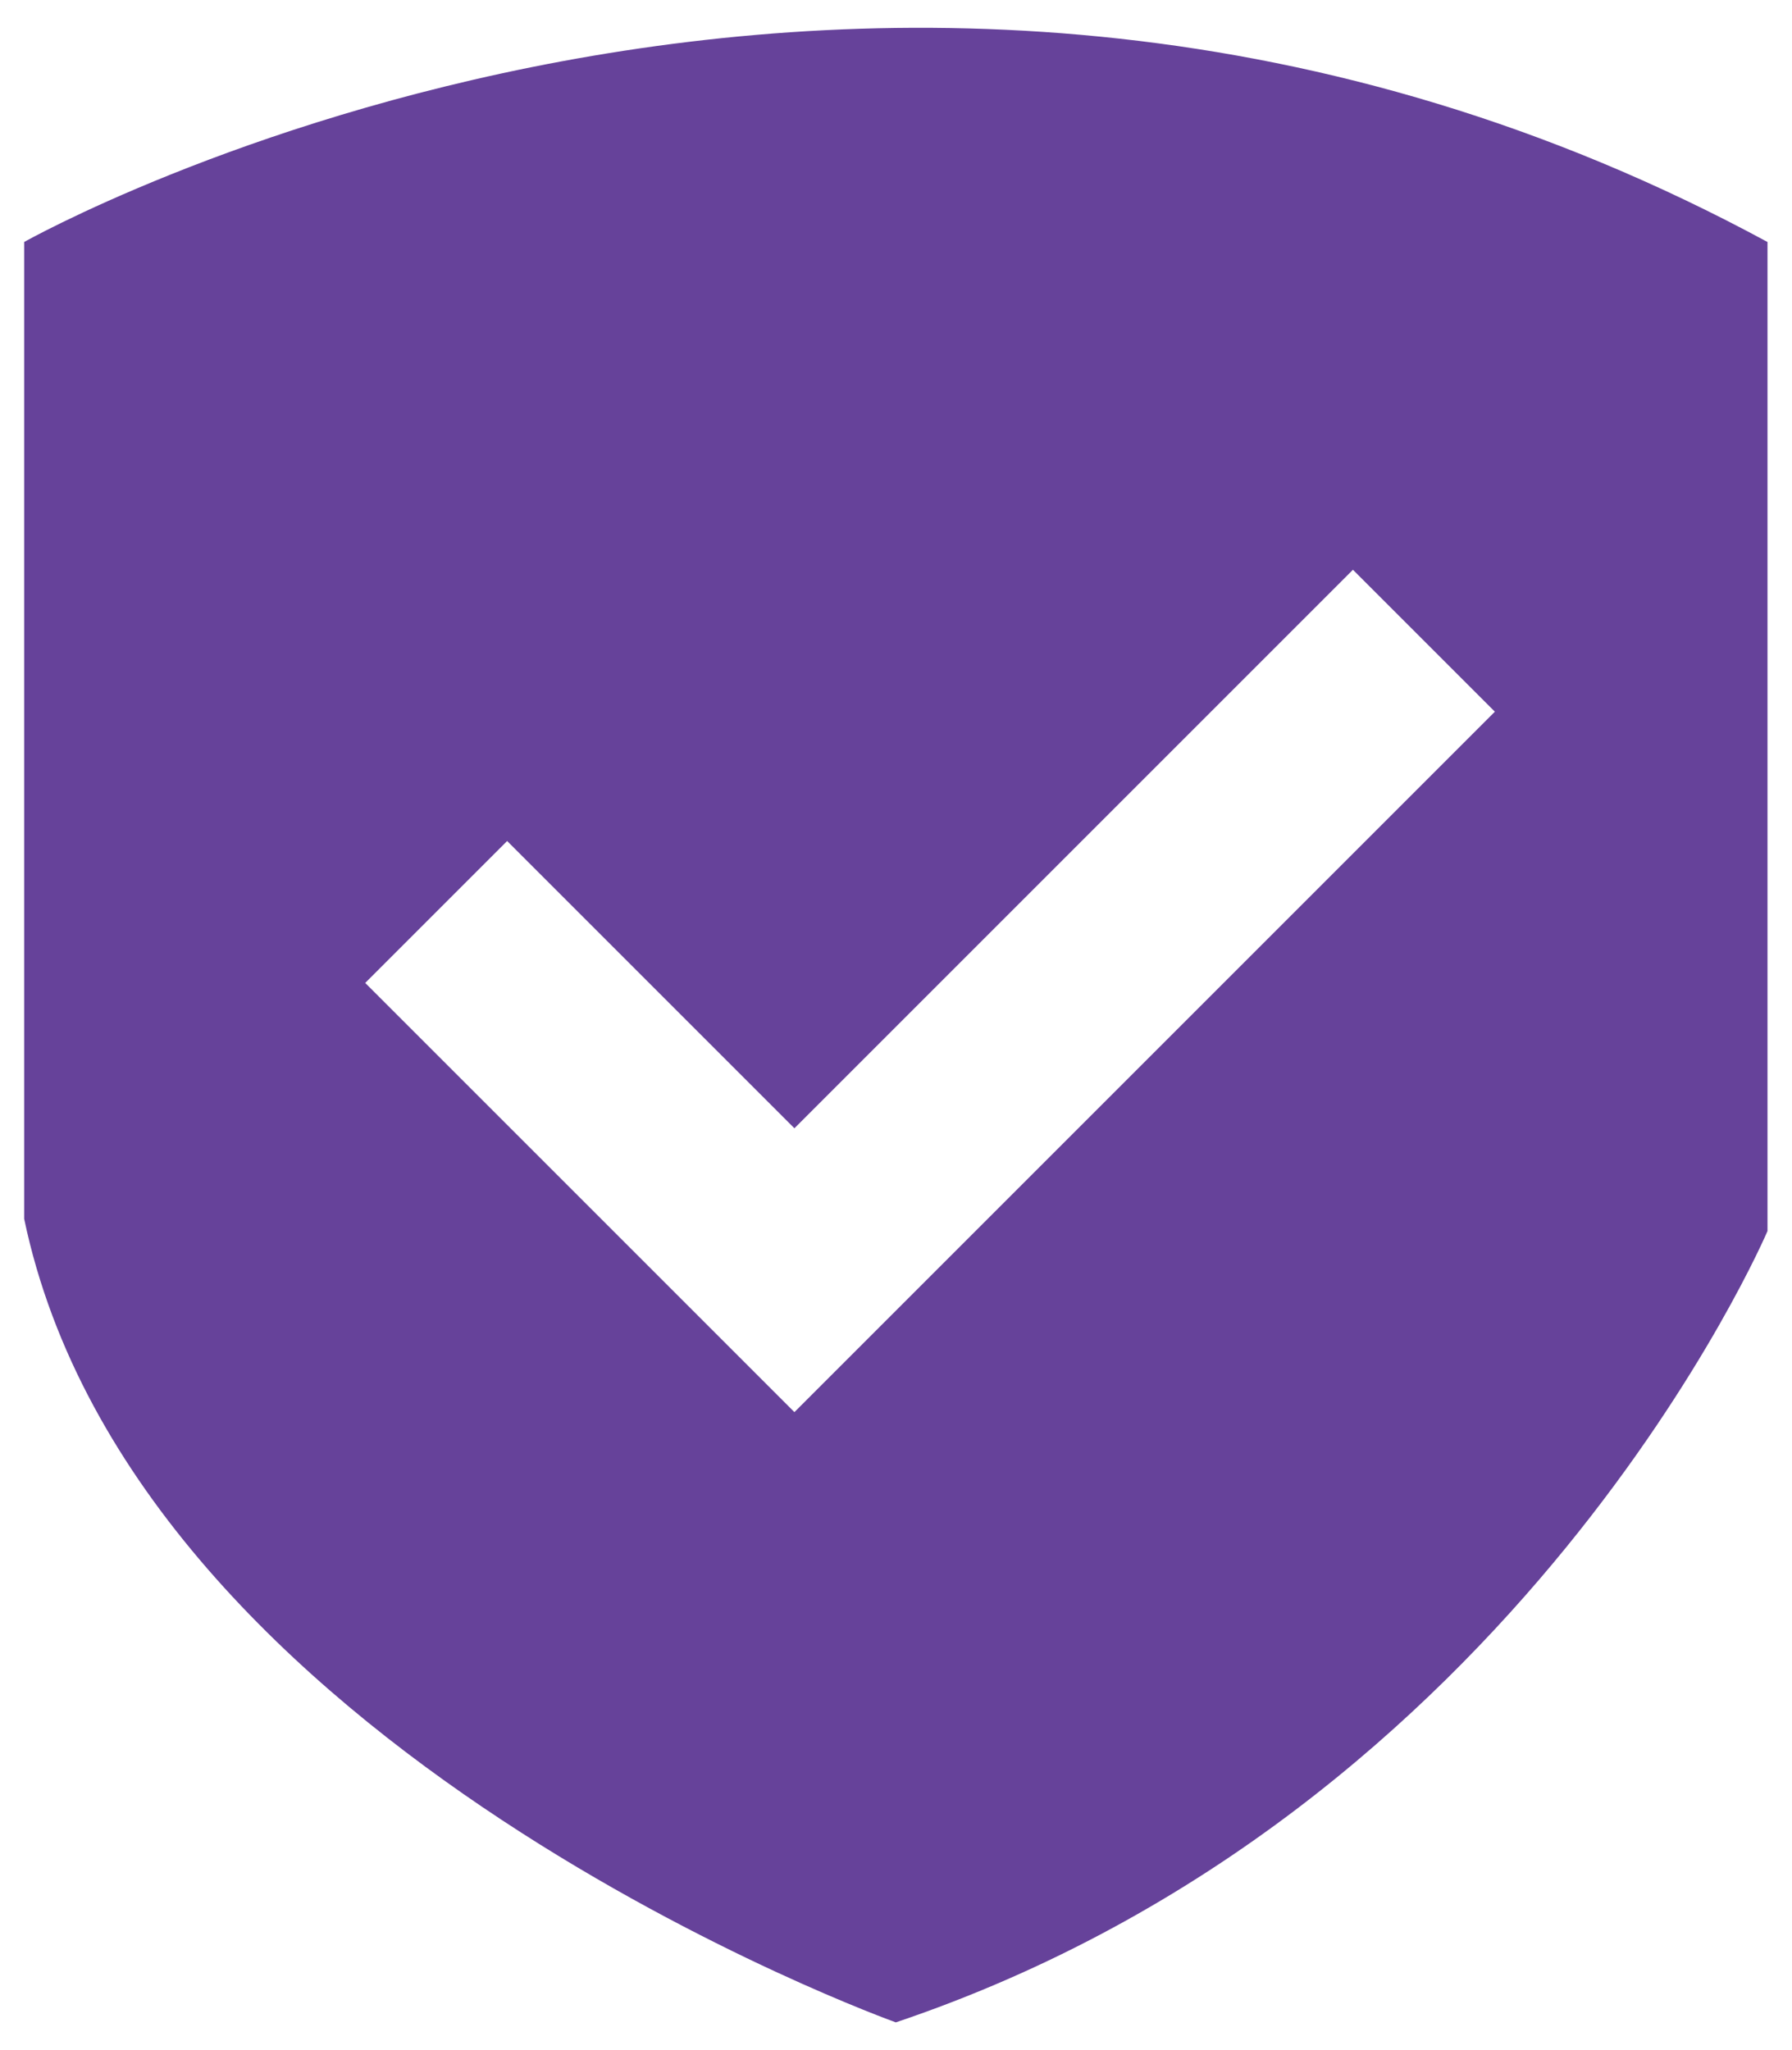
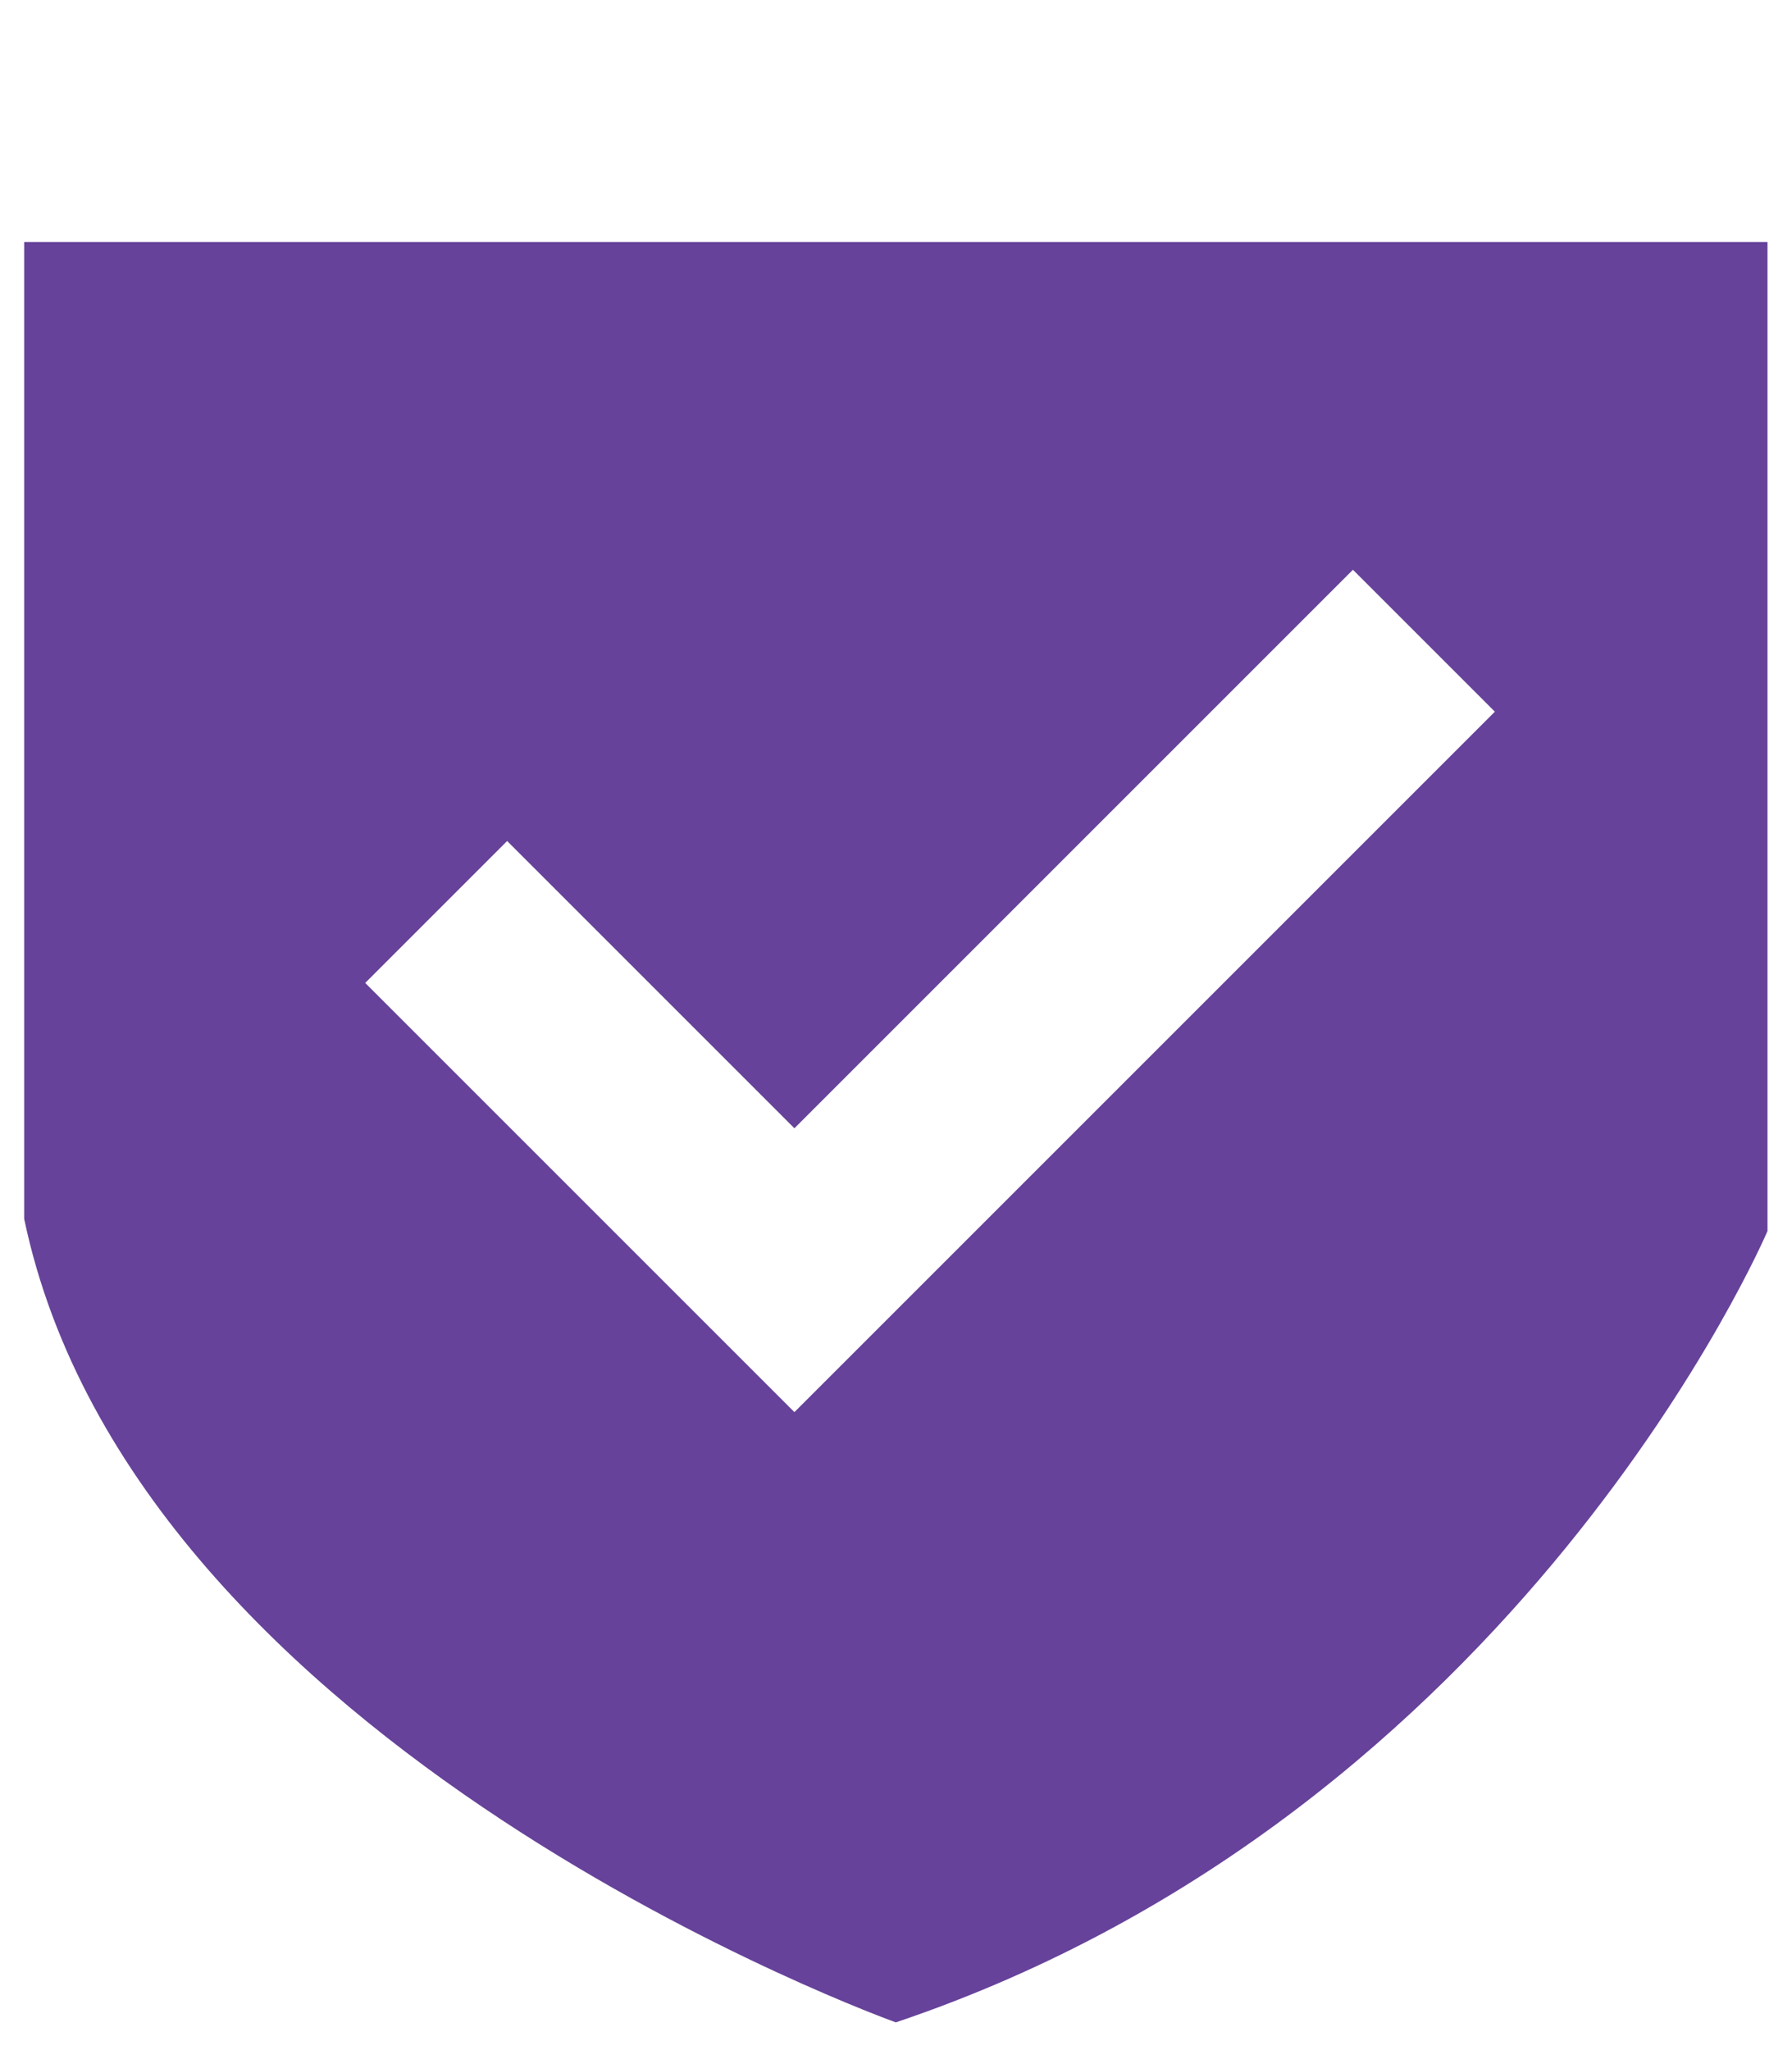
<svg xmlns="http://www.w3.org/2000/svg" viewBox="0 0 52.65 60.24">
-   <path d="m.71 7.11v28.7c3.27 15.62 25.61 23.61 25.61 23.61 18.34-6.18 25.61-23.25 25.61-23.25v-29.06c-26.15-14.16-51.22 0-51.22 0zm22.63 34.38-12.61-12.61 4.17-4.17 8.44 8.44 16.41-16.41 4.17 4.17z" fill="#66429a" />
+   <path d="m.71 7.11v28.7c3.27 15.62 25.61 23.61 25.61 23.61 18.34-6.18 25.61-23.25 25.61-23.25v-29.06zm22.63 34.38-12.61-12.61 4.17-4.17 8.44 8.44 16.41-16.41 4.17 4.17z" fill="#66429a" />
</svg>